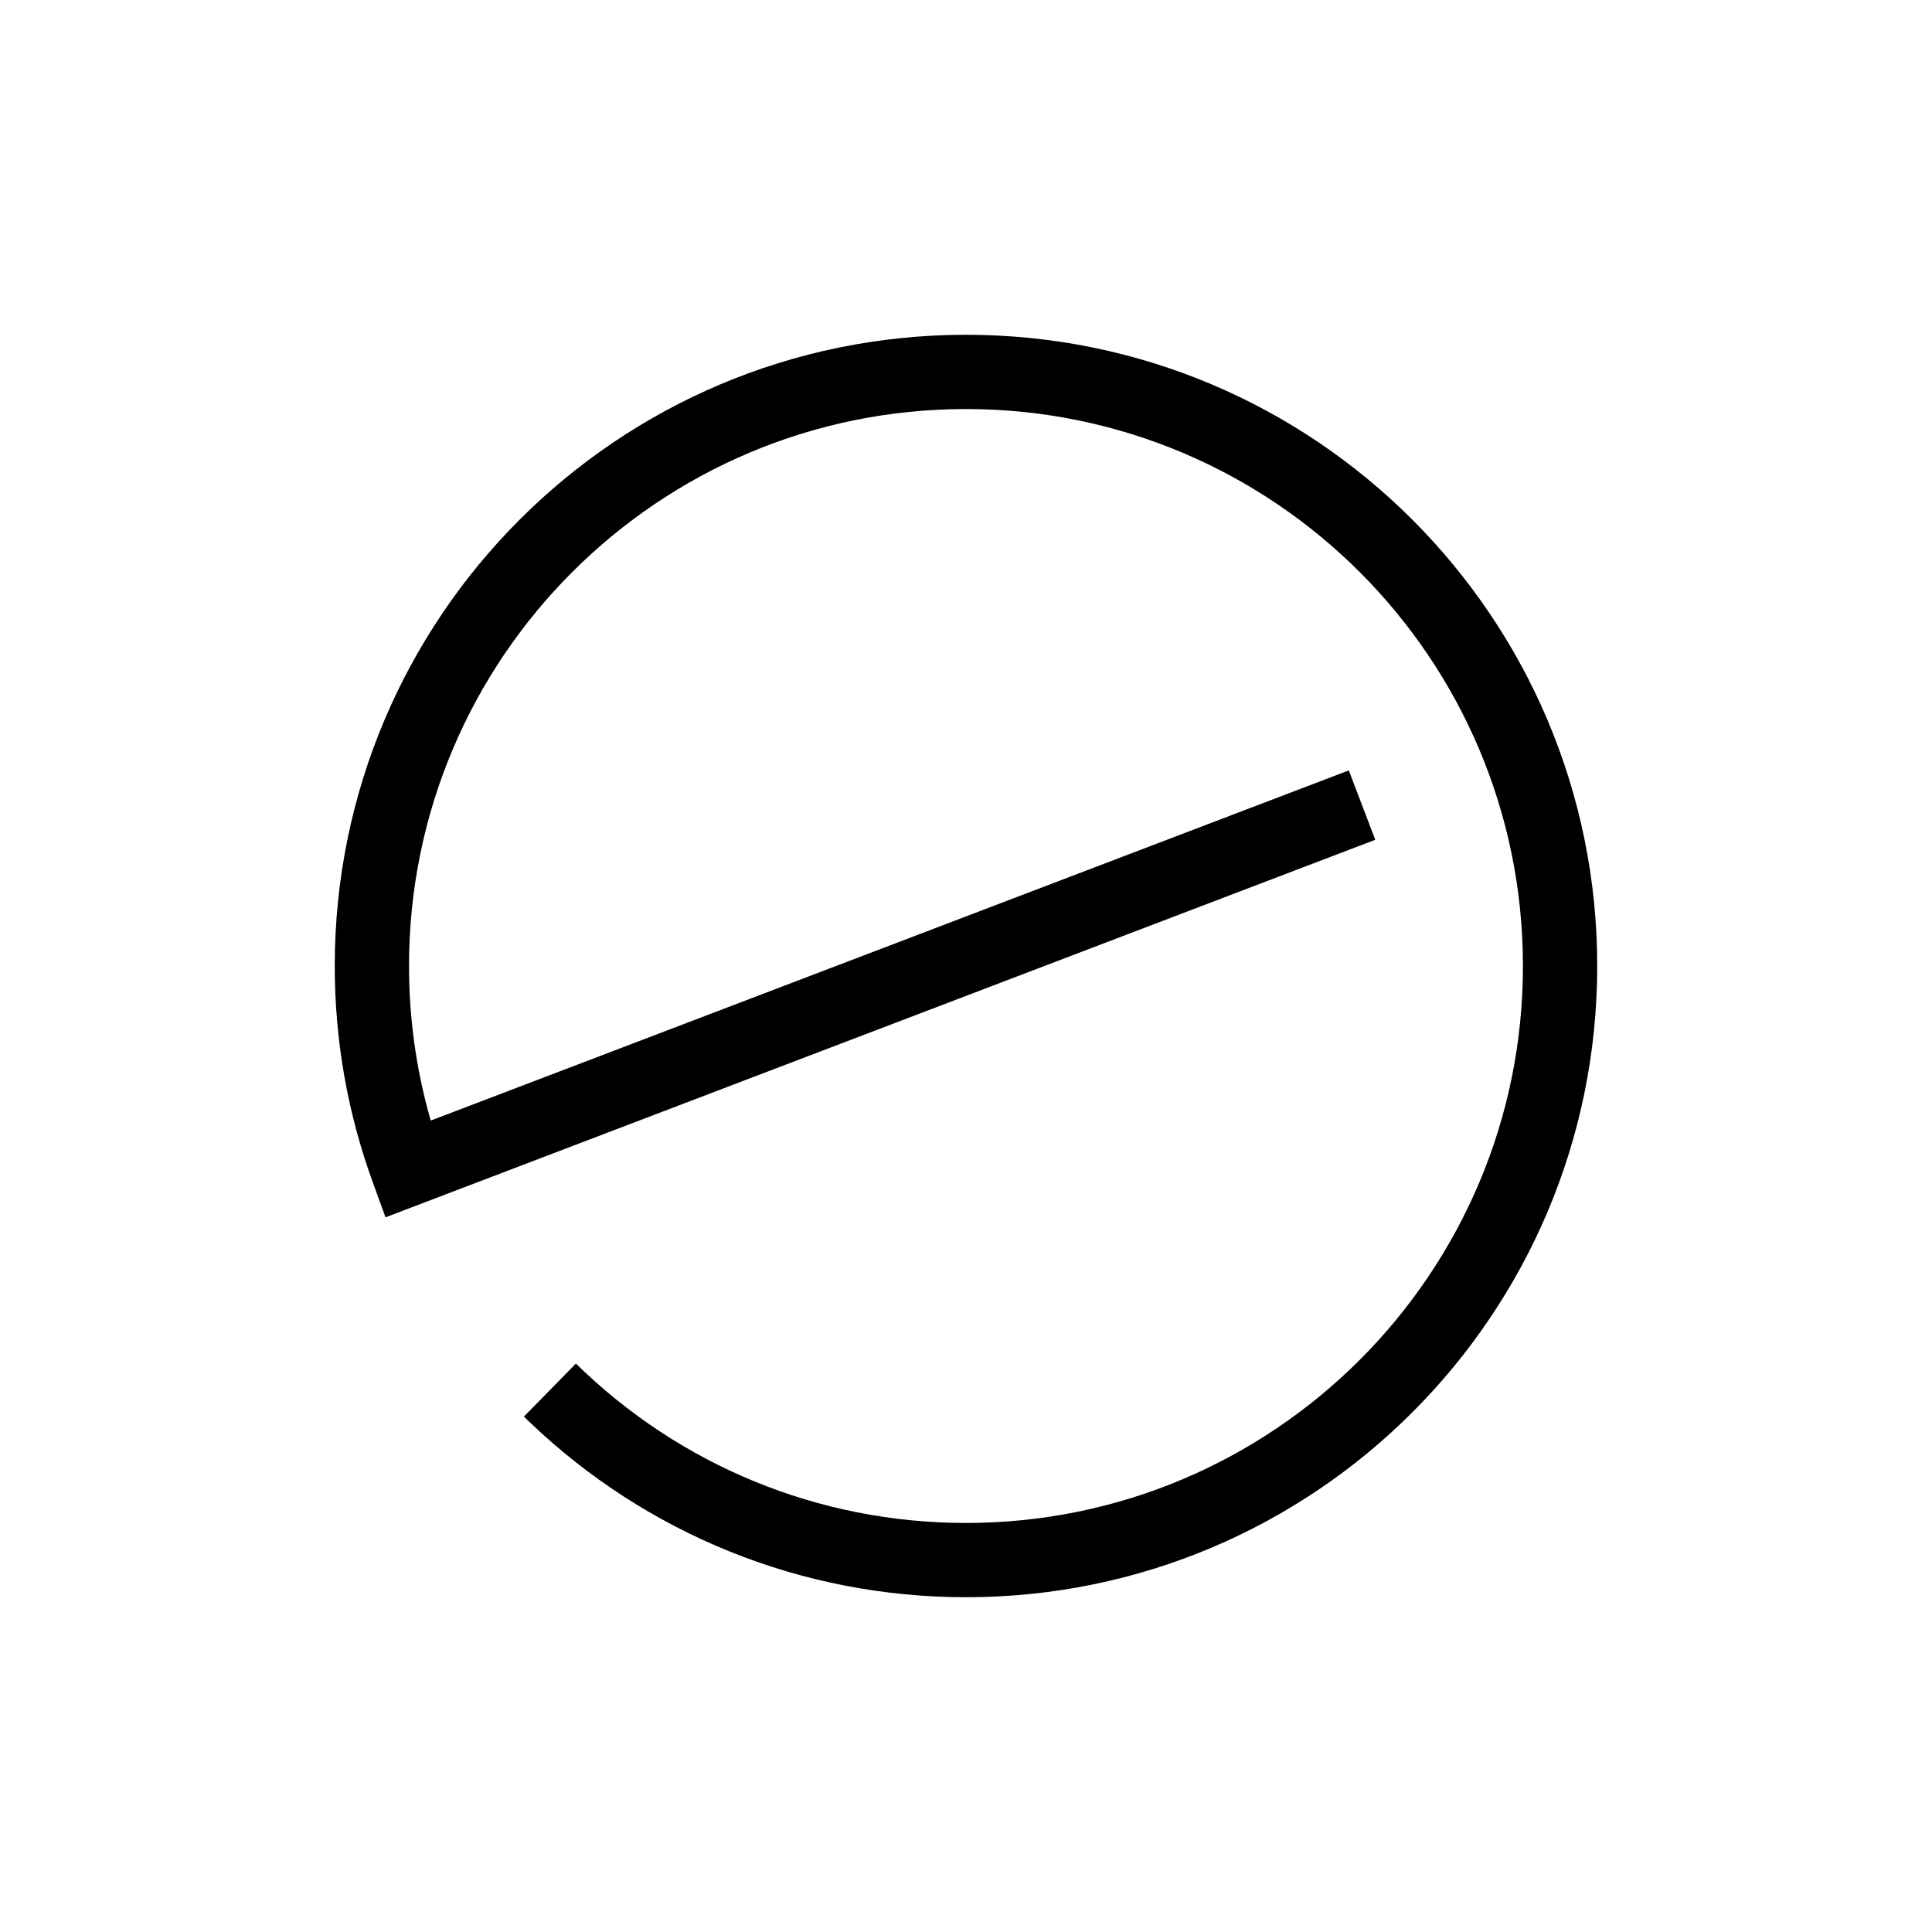
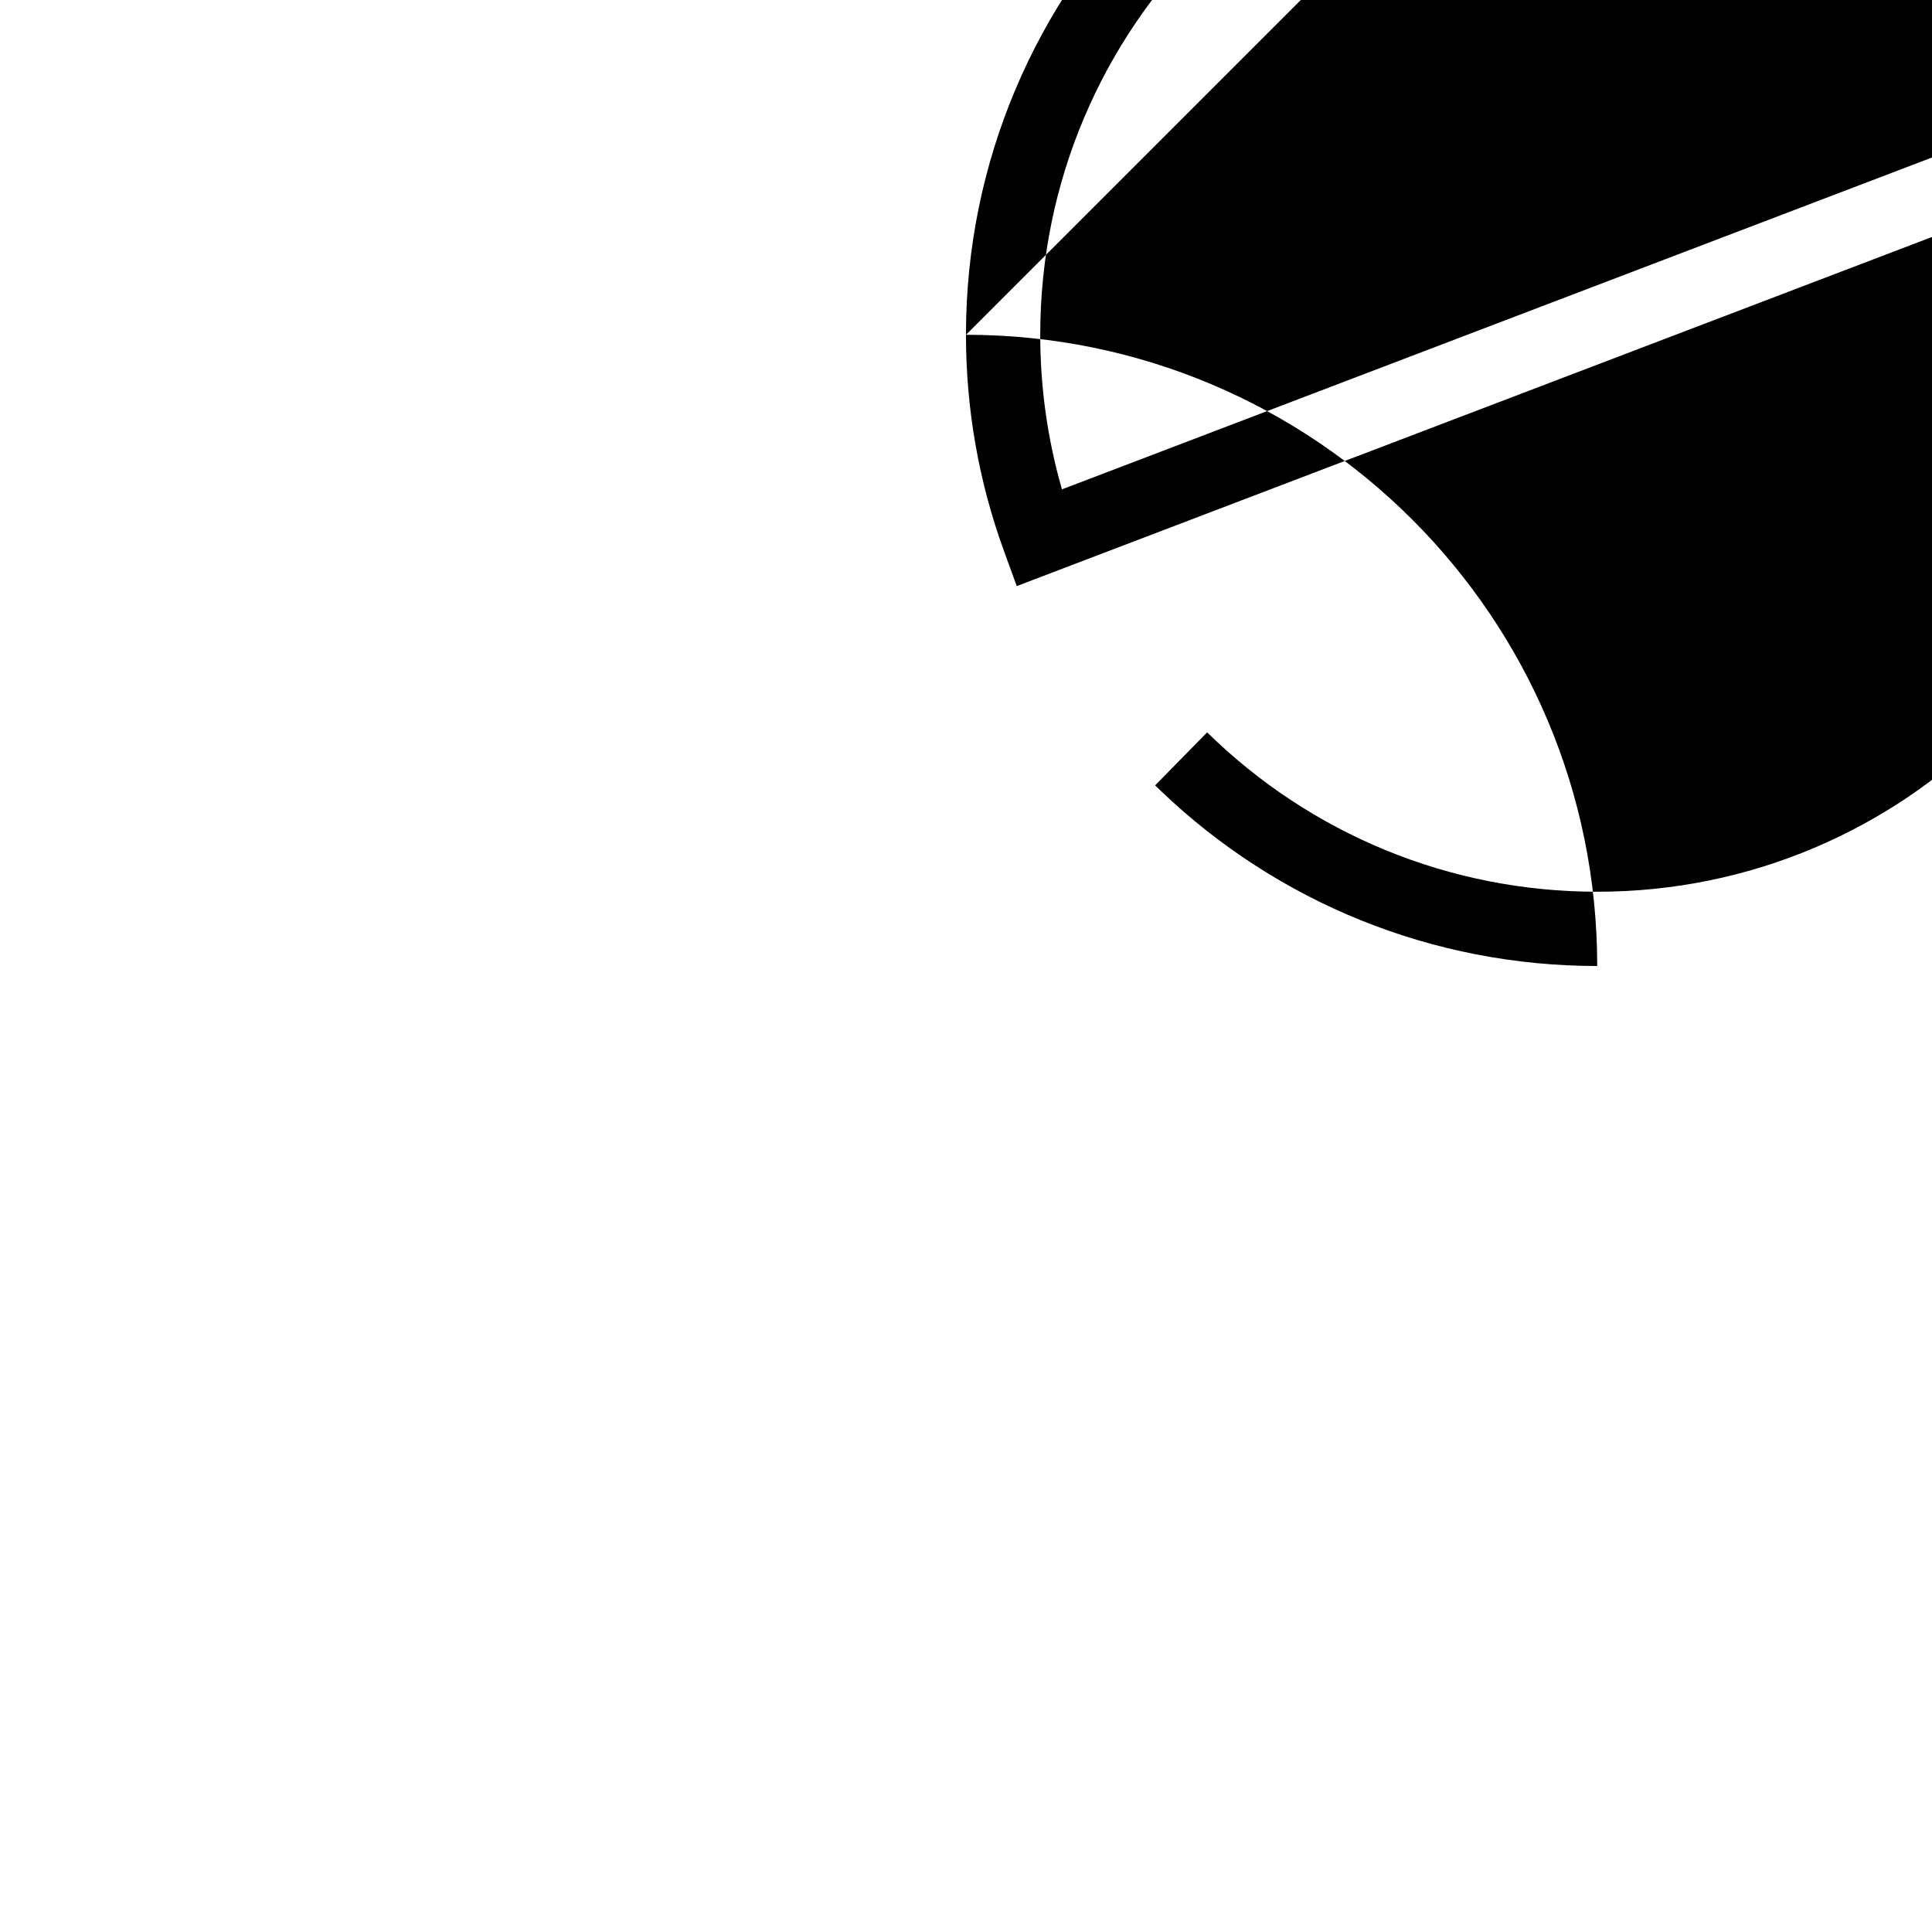
<svg xmlns="http://www.w3.org/2000/svg" fill="#000000" width="800px" height="800px" version="1.1" viewBox="144 144 512 512">
-   <path d="m400 232.72c92.387 0 167.28 74.895 167.28 167.28s-74.891 167.28-167.28 167.28c-43.641 0-84.648-16.797-115.54-46.305l-1.617-1.566 13.781-14.047c27.422 26.906 64.172 42.238 103.37 42.238 81.516 0 147.6-66.082 147.6-147.6 0-81.52-66.082-147.6-147.6-147.6-81.52 0-147.6 66.082-147.6 147.6 0 13.766 1.883 27.266 5.547 40.227l0.215 0.734 243.29-92.797 7.012 18.387-262.29 100.05-3.418-9.391c-6.613-18.18-10.039-37.465-10.039-57.207 0-92.387 74.895-167.28 167.28-167.28z" />
+   <path d="m400 232.72c92.387 0 167.28 74.895 167.28 167.28c-43.641 0-84.648-16.797-115.54-46.305l-1.617-1.566 13.781-14.047c27.422 26.906 64.172 42.238 103.37 42.238 81.516 0 147.6-66.082 147.6-147.6 0-81.52-66.082-147.6-147.6-147.6-81.52 0-147.6 66.082-147.6 147.6 0 13.766 1.883 27.266 5.547 40.227l0.215 0.734 243.29-92.797 7.012 18.387-262.29 100.05-3.418-9.391c-6.613-18.18-10.039-37.465-10.039-57.207 0-92.387 74.895-167.28 167.28-167.28z" />
</svg>